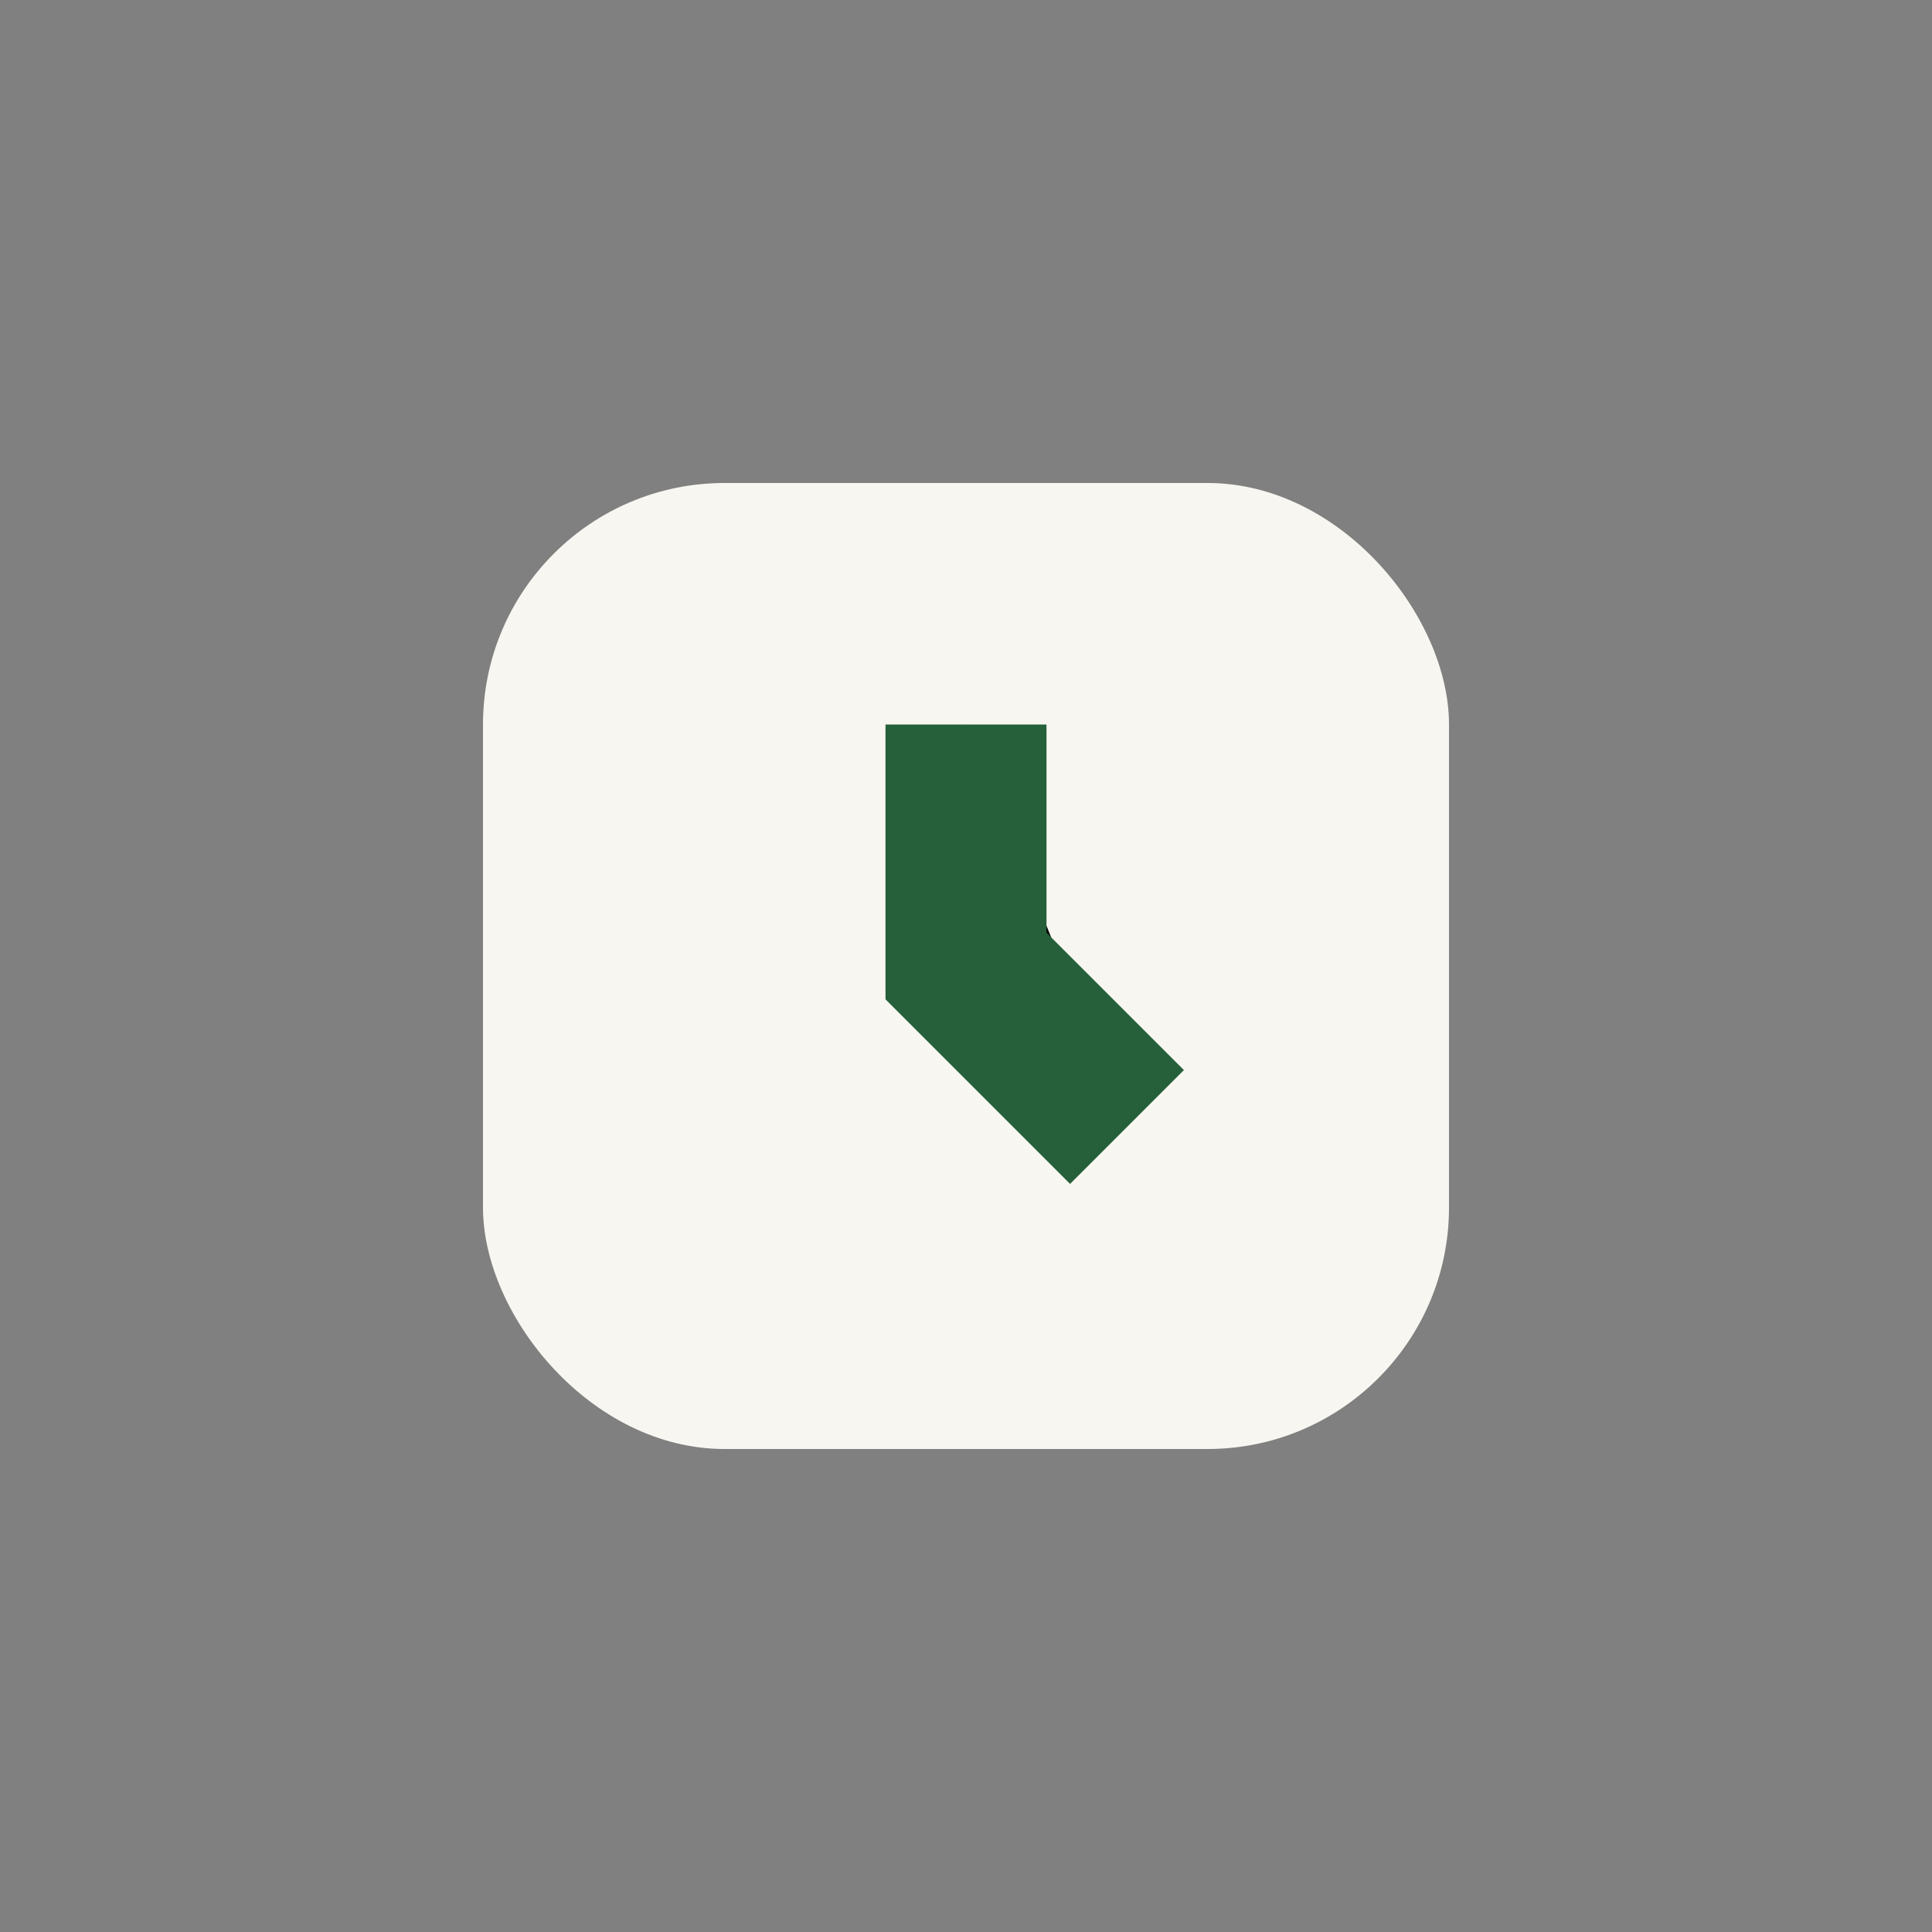
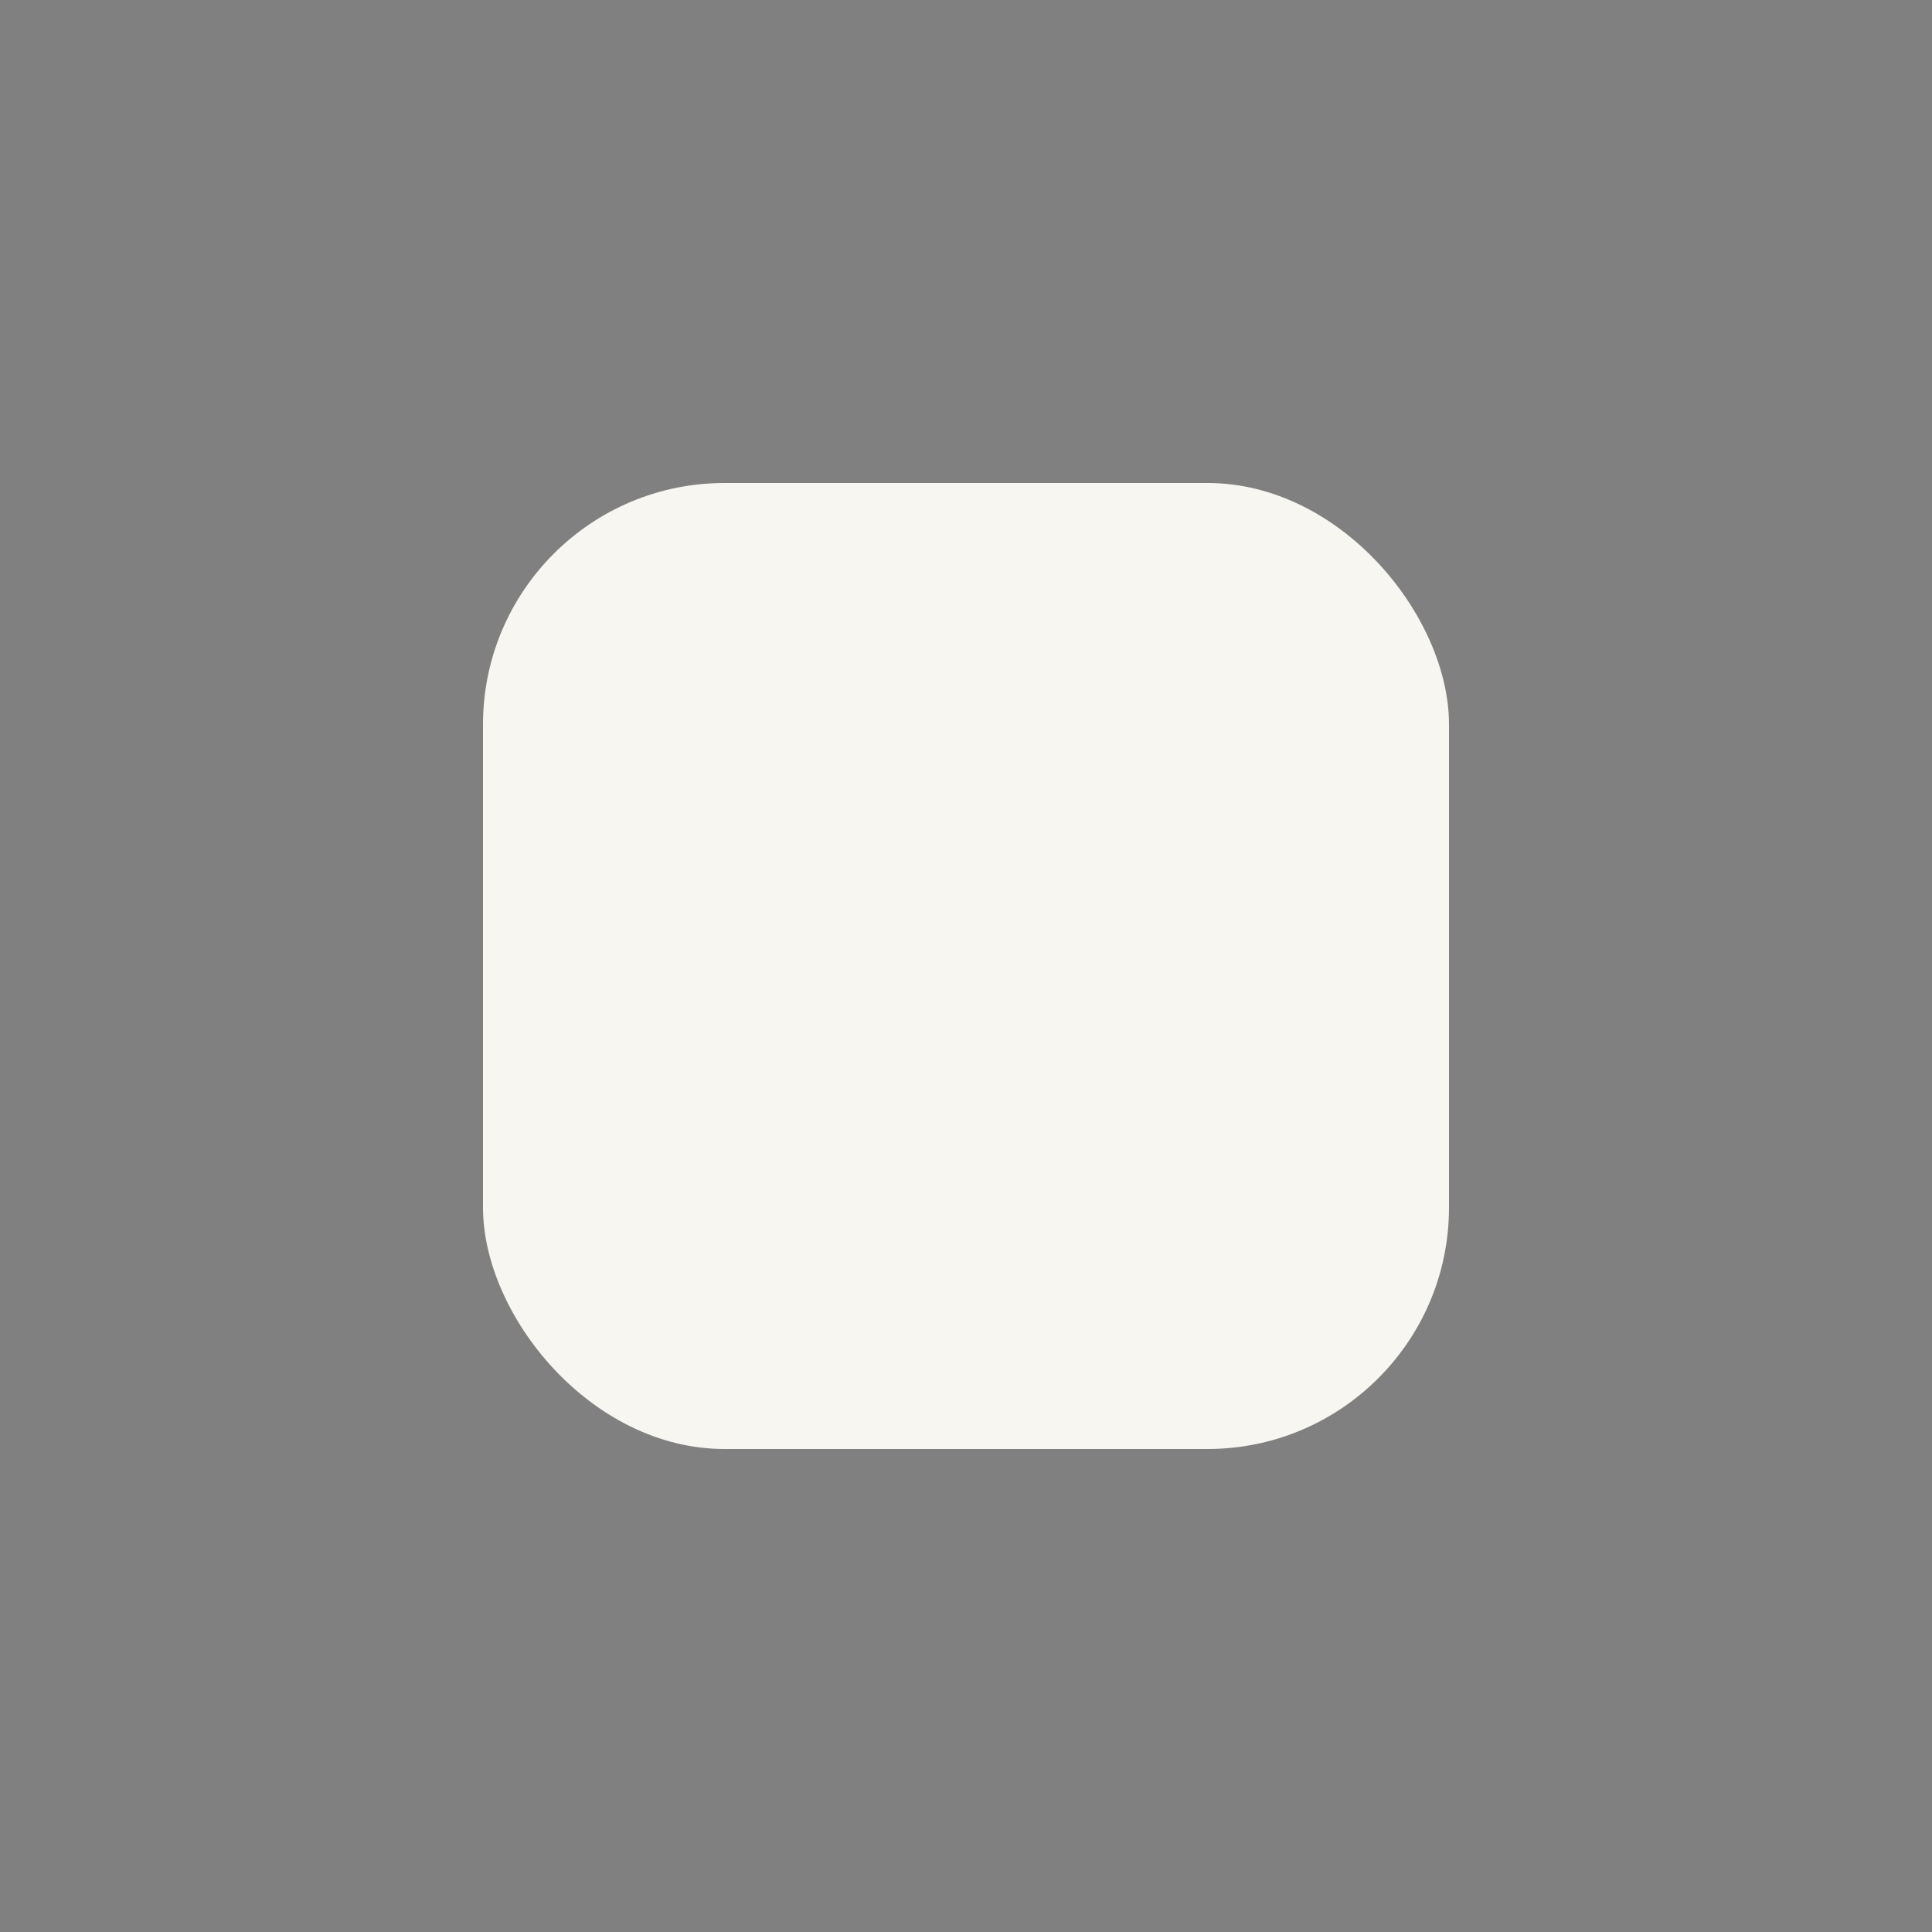
<svg xmlns="http://www.w3.org/2000/svg" width="24" height="24" viewBox="0 0 24 24">
  <rect x="0" y="0" width="24" height="24" fill="#808080" stroke="none" />
  <rect x="6" y="6" width="12" height="12" rx="3" fill="#F8F6F0" />
-   <path d="M12 9v3l2 2" stroke="#25603A" stroke-width="2" />
</svg>